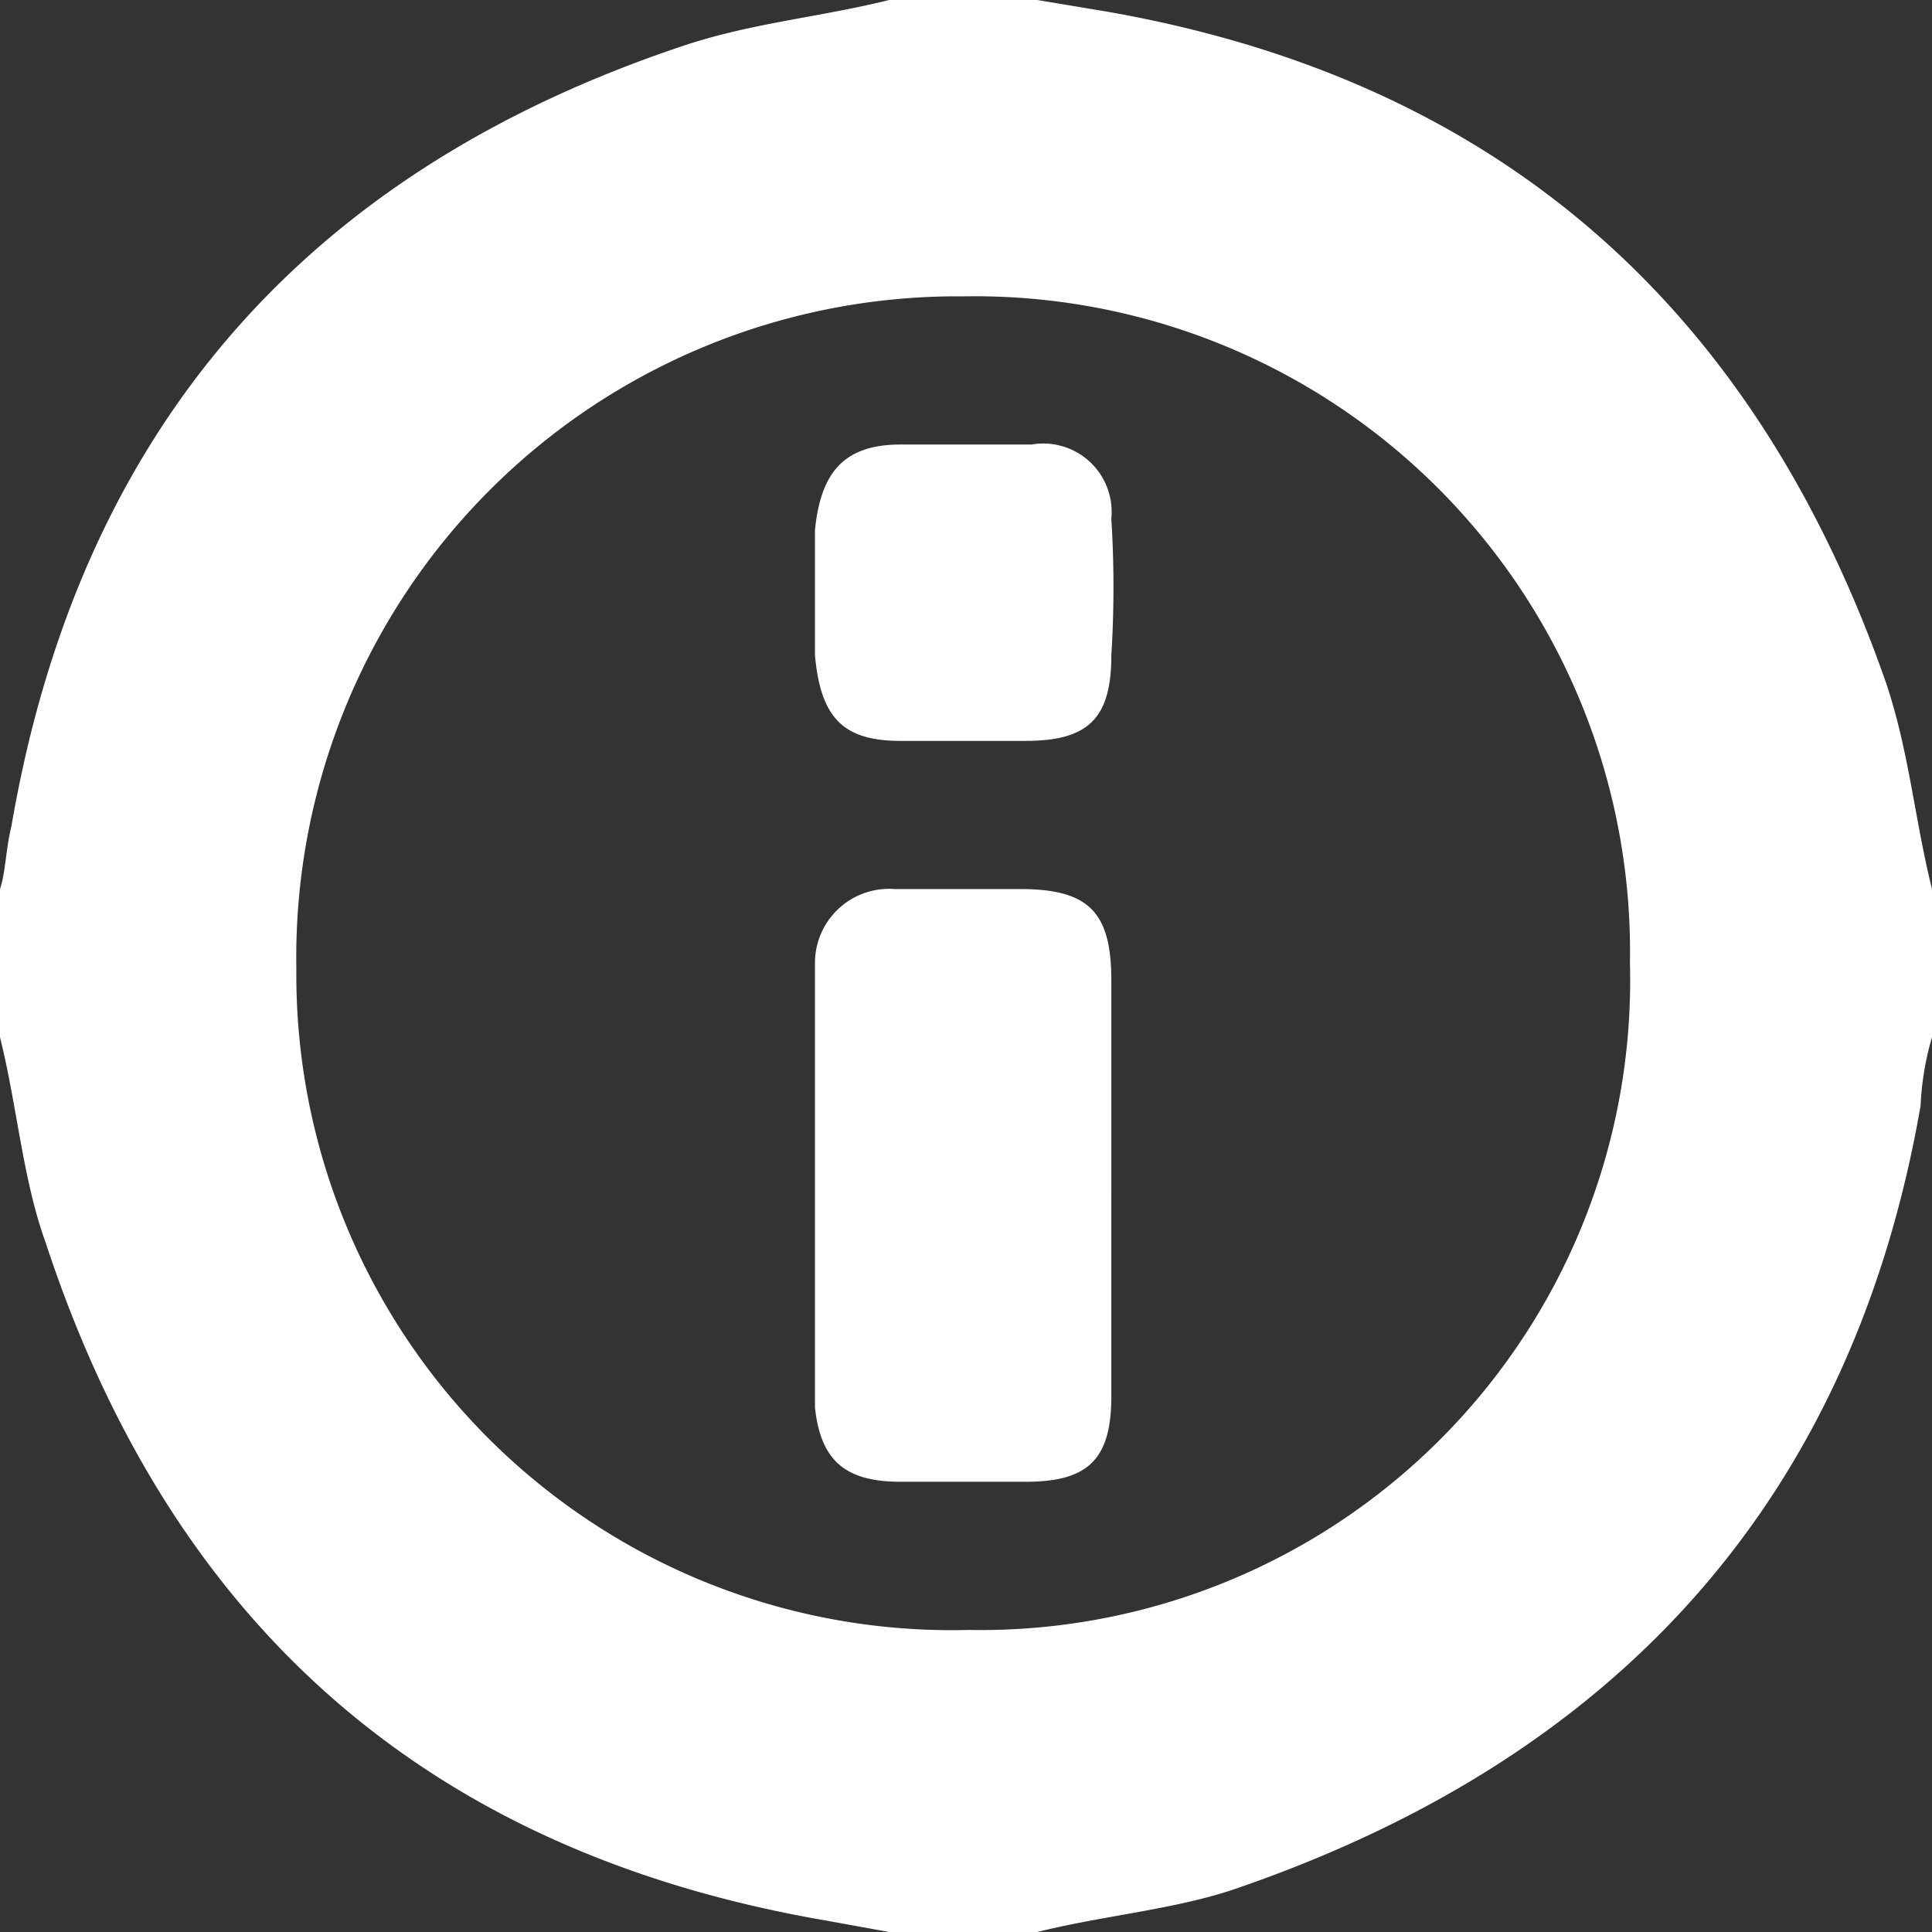
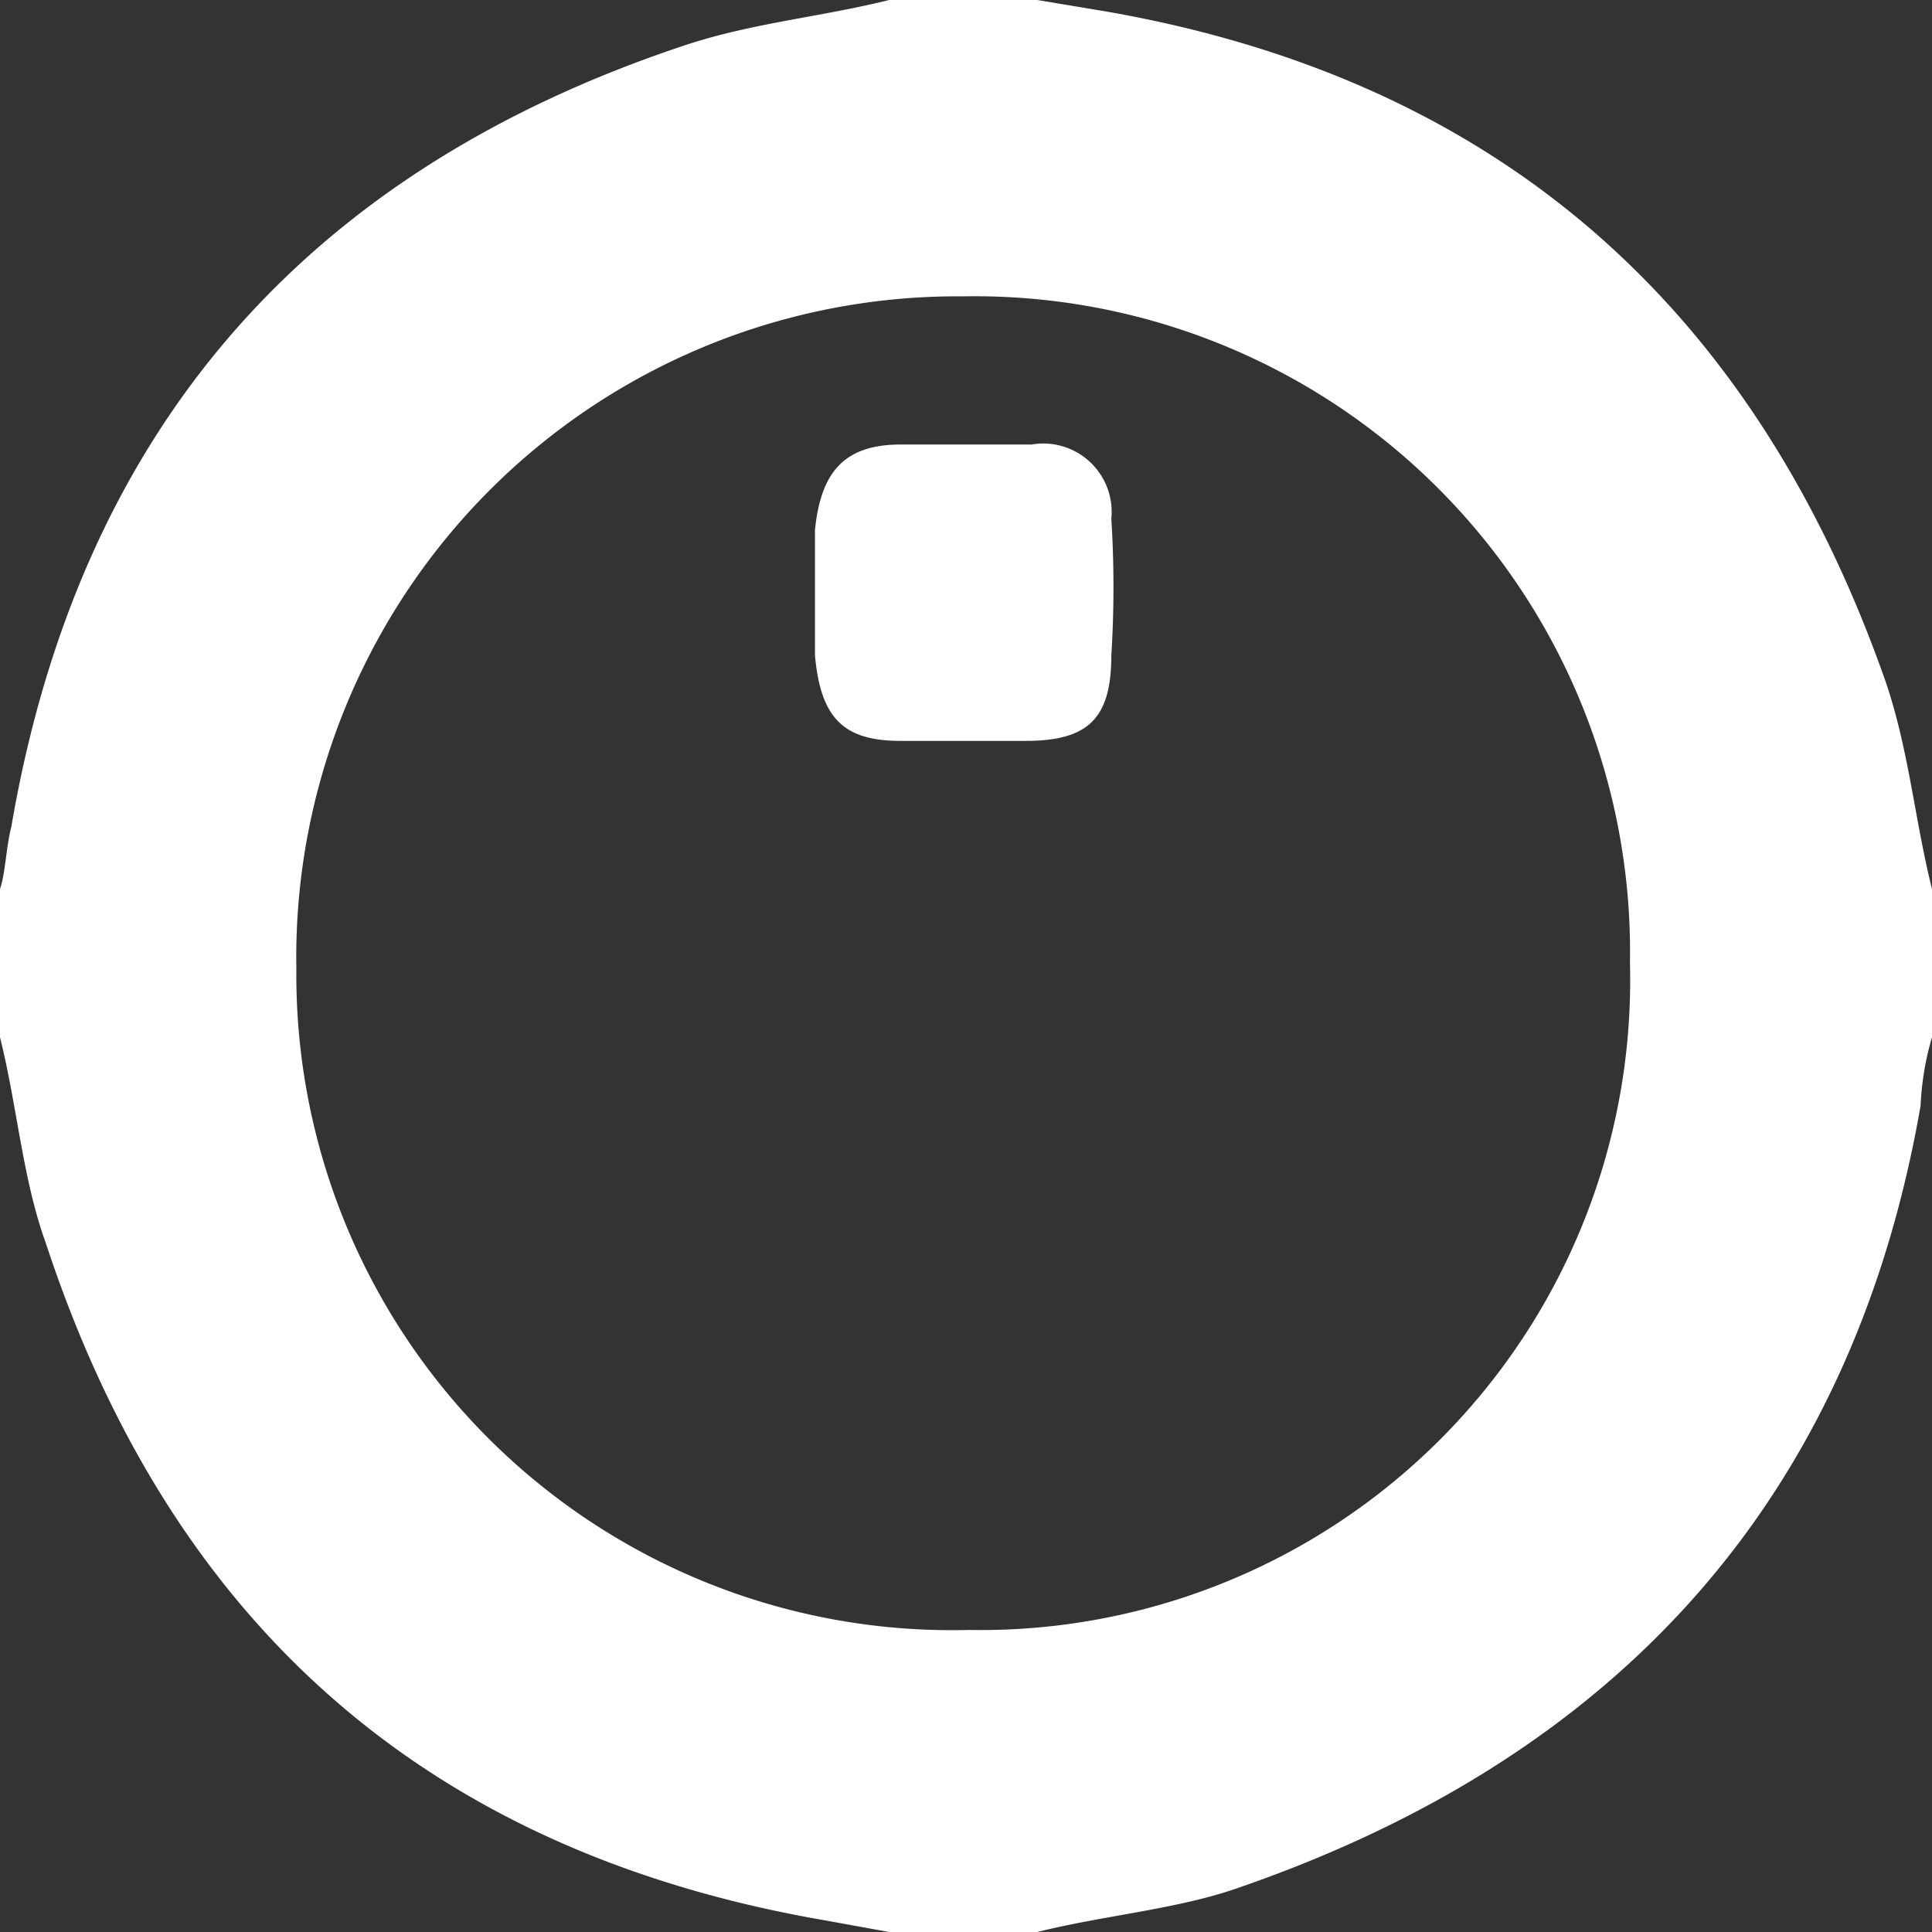
<svg xmlns="http://www.w3.org/2000/svg" id="Livello_1" data-name="Livello 1" viewBox="0 0 33.9 33.9">
  <rect x="0" y="0" width="33.9" height="33.9" fill="#333333" stroke="none" />
  <defs>
    <style>.cls-1,.cls-2{fill:#ffffff;}.cls-2{fill-rule:evenodd;}</style>
  </defs>
  <title>info</title>
  <g id="SGYSsz">
    <path class="cls-1" d="M15.6,0h2.6l1.2.2C26.3,1.4,30.8,5.4,33.1,12c.4,1.2.5,2.4.8,3.6v2.6a5,5,0,0,0-.2,1.2c-1.2,6.9-5.3,11.4-11.9,13.7-1.1.4-2.4.5-3.6.8H15.6l-1.1-.2C7.5,32.5,3,28.5.8,21.8.4,20.7.3,19.4,0,18.2V15.6c.1-.3.1-.7.2-1.1C1.4,7.5,5.4,3,12,.8,13.2.4,14.4.3,15.6,0Zm1.3,5.2A11.6,11.6,0,0,0,5.2,17,11.5,11.5,0,0,0,17,28.6,11.4,11.4,0,0,0,28.6,16.9,11.5,11.5,0,0,0,16.9,5.2Z" />
-     <path class="cls-2" d="M19.5,20.9v3.6c0,1.1-.4,1.5-1.5,1.5H15.8c-1,0-1.4-.4-1.5-1.3V16.9a1.3,1.3,0,0,1,1.4-1.3h2.2c1.2,0,1.6.4,1.6,1.6Z" />
    <path class="cls-2" d="M16.9,13H15.8c-1,0-1.4-.4-1.5-1.5V9.3c.1-1,.5-1.5,1.5-1.5h2.3a1.2,1.2,0,0,1,1.4,1.3,19.2,19.2,0,0,1,0,2.4c0,1.1-.4,1.5-1.5,1.5Z" />
  </g>
</svg>